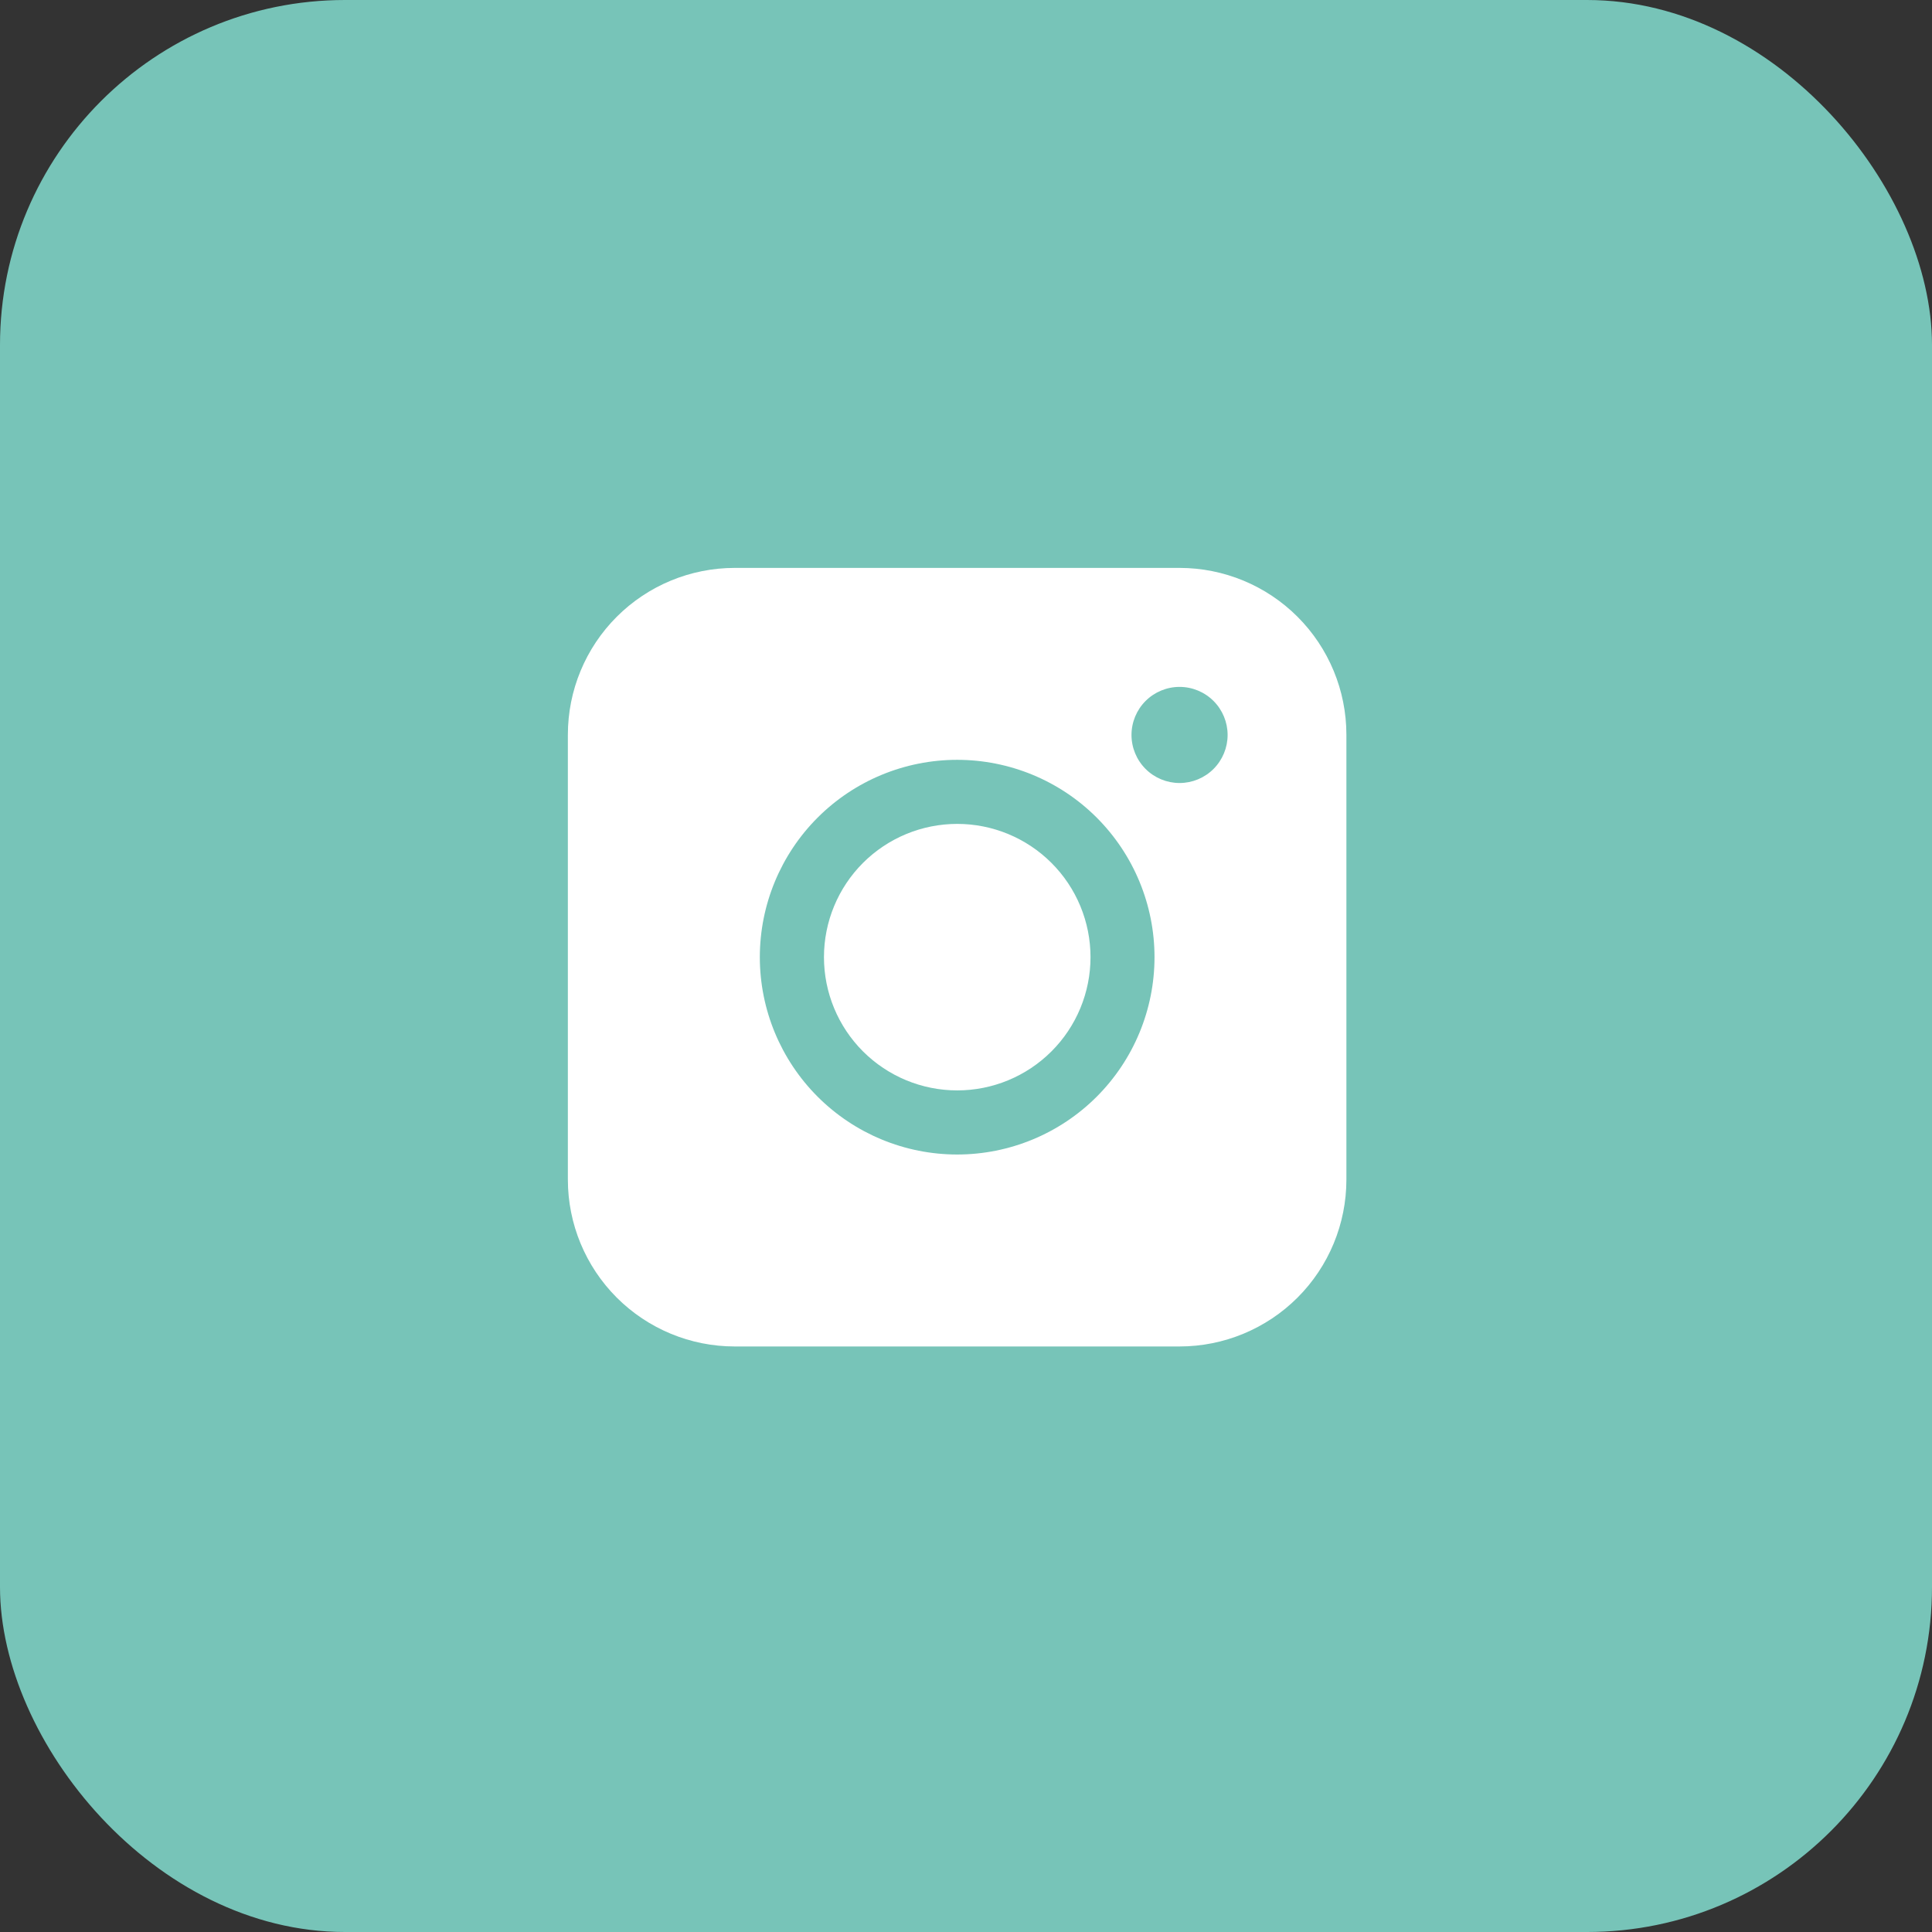
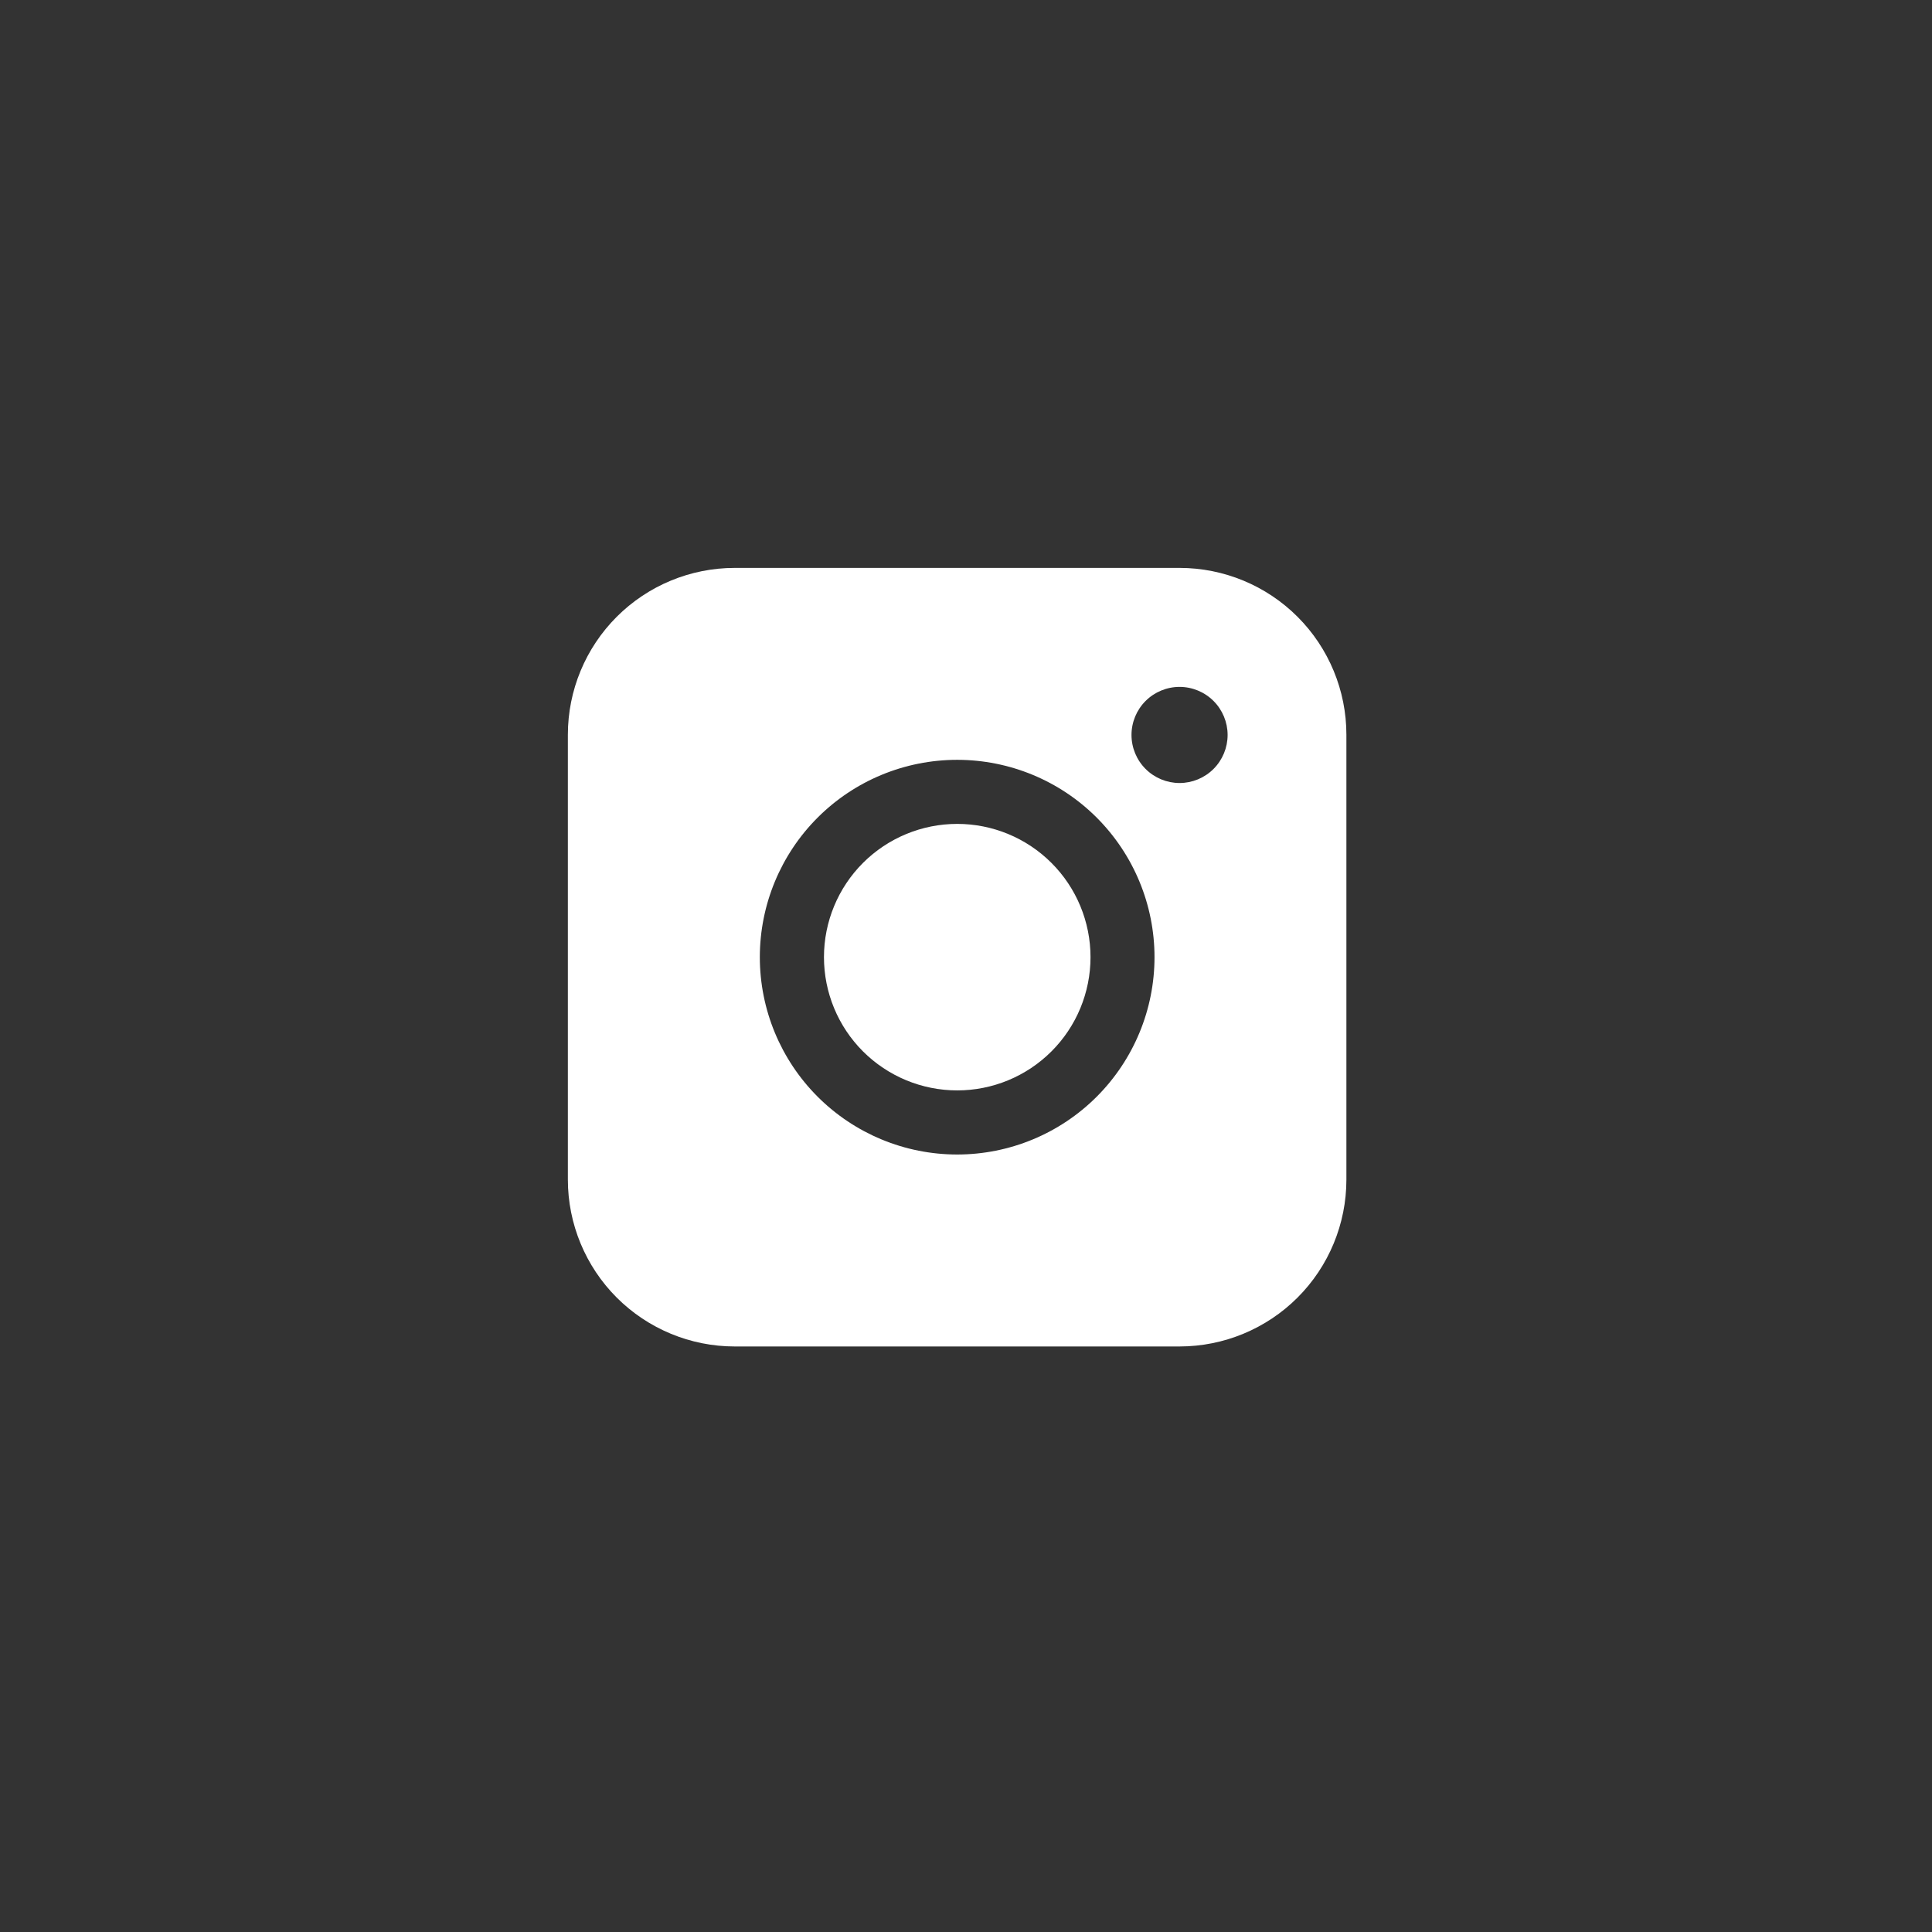
<svg xmlns="http://www.w3.org/2000/svg" width="56" height="56" viewBox="0 0 56 56" fill="none">
  <rect x="0" y="0" width="56" height="56" fill="#333333" stroke="none" />
-   <rect width="56" height="56" rx="10" fill="#77C4B8" />
  <path fill-rule="evenodd" clip-rule="evenodd" d="M21.296 16.461C20.014 16.461 18.784 16.971 17.877 17.877C16.97 18.784 16.46 20.013 16.46 21.296V34.192C16.46 35.474 16.97 36.704 17.876 37.611C18.783 38.518 20.013 39.028 21.296 39.028H34.192C35.474 39.027 36.704 38.517 37.61 37.611C38.517 36.704 39.026 35.474 39.026 34.192V21.296C39.026 20.014 38.516 18.784 37.61 17.878C36.703 16.971 35.474 16.462 34.192 16.461H21.296ZM35.583 21.303C35.583 21.672 35.436 22.027 35.175 22.288C34.914 22.549 34.559 22.696 34.19 22.696C33.821 22.696 33.466 22.549 33.205 22.288C32.944 22.027 32.797 21.672 32.797 21.303C32.797 20.934 32.944 20.579 33.205 20.318C33.466 20.057 33.821 19.91 34.19 19.91C34.559 19.91 34.914 20.057 35.175 20.318C35.436 20.579 35.583 20.934 35.583 21.303ZM27.746 23.881C26.721 23.881 25.739 24.288 25.014 25.012C24.29 25.736 23.883 26.719 23.883 27.744C23.883 28.768 24.29 29.751 25.014 30.475C25.739 31.199 26.721 31.606 27.746 31.606C28.77 31.606 29.753 31.199 30.477 30.475C31.202 29.751 31.609 28.768 31.609 27.744C31.609 26.719 31.202 25.736 30.477 25.012C29.753 24.288 28.77 23.881 27.746 23.881ZM22.024 27.744C22.024 26.227 22.627 24.772 23.699 23.699C24.772 22.626 26.227 22.024 27.744 22.024C29.261 22.024 30.716 22.626 31.789 23.699C32.861 24.772 33.464 26.227 33.464 27.744C33.464 29.261 32.861 30.715 31.789 31.788C30.716 32.861 29.261 33.464 27.744 33.464C26.227 33.464 24.772 32.861 23.699 31.788C22.627 30.715 22.024 29.261 22.024 27.744Z" fill="white" />
</svg>